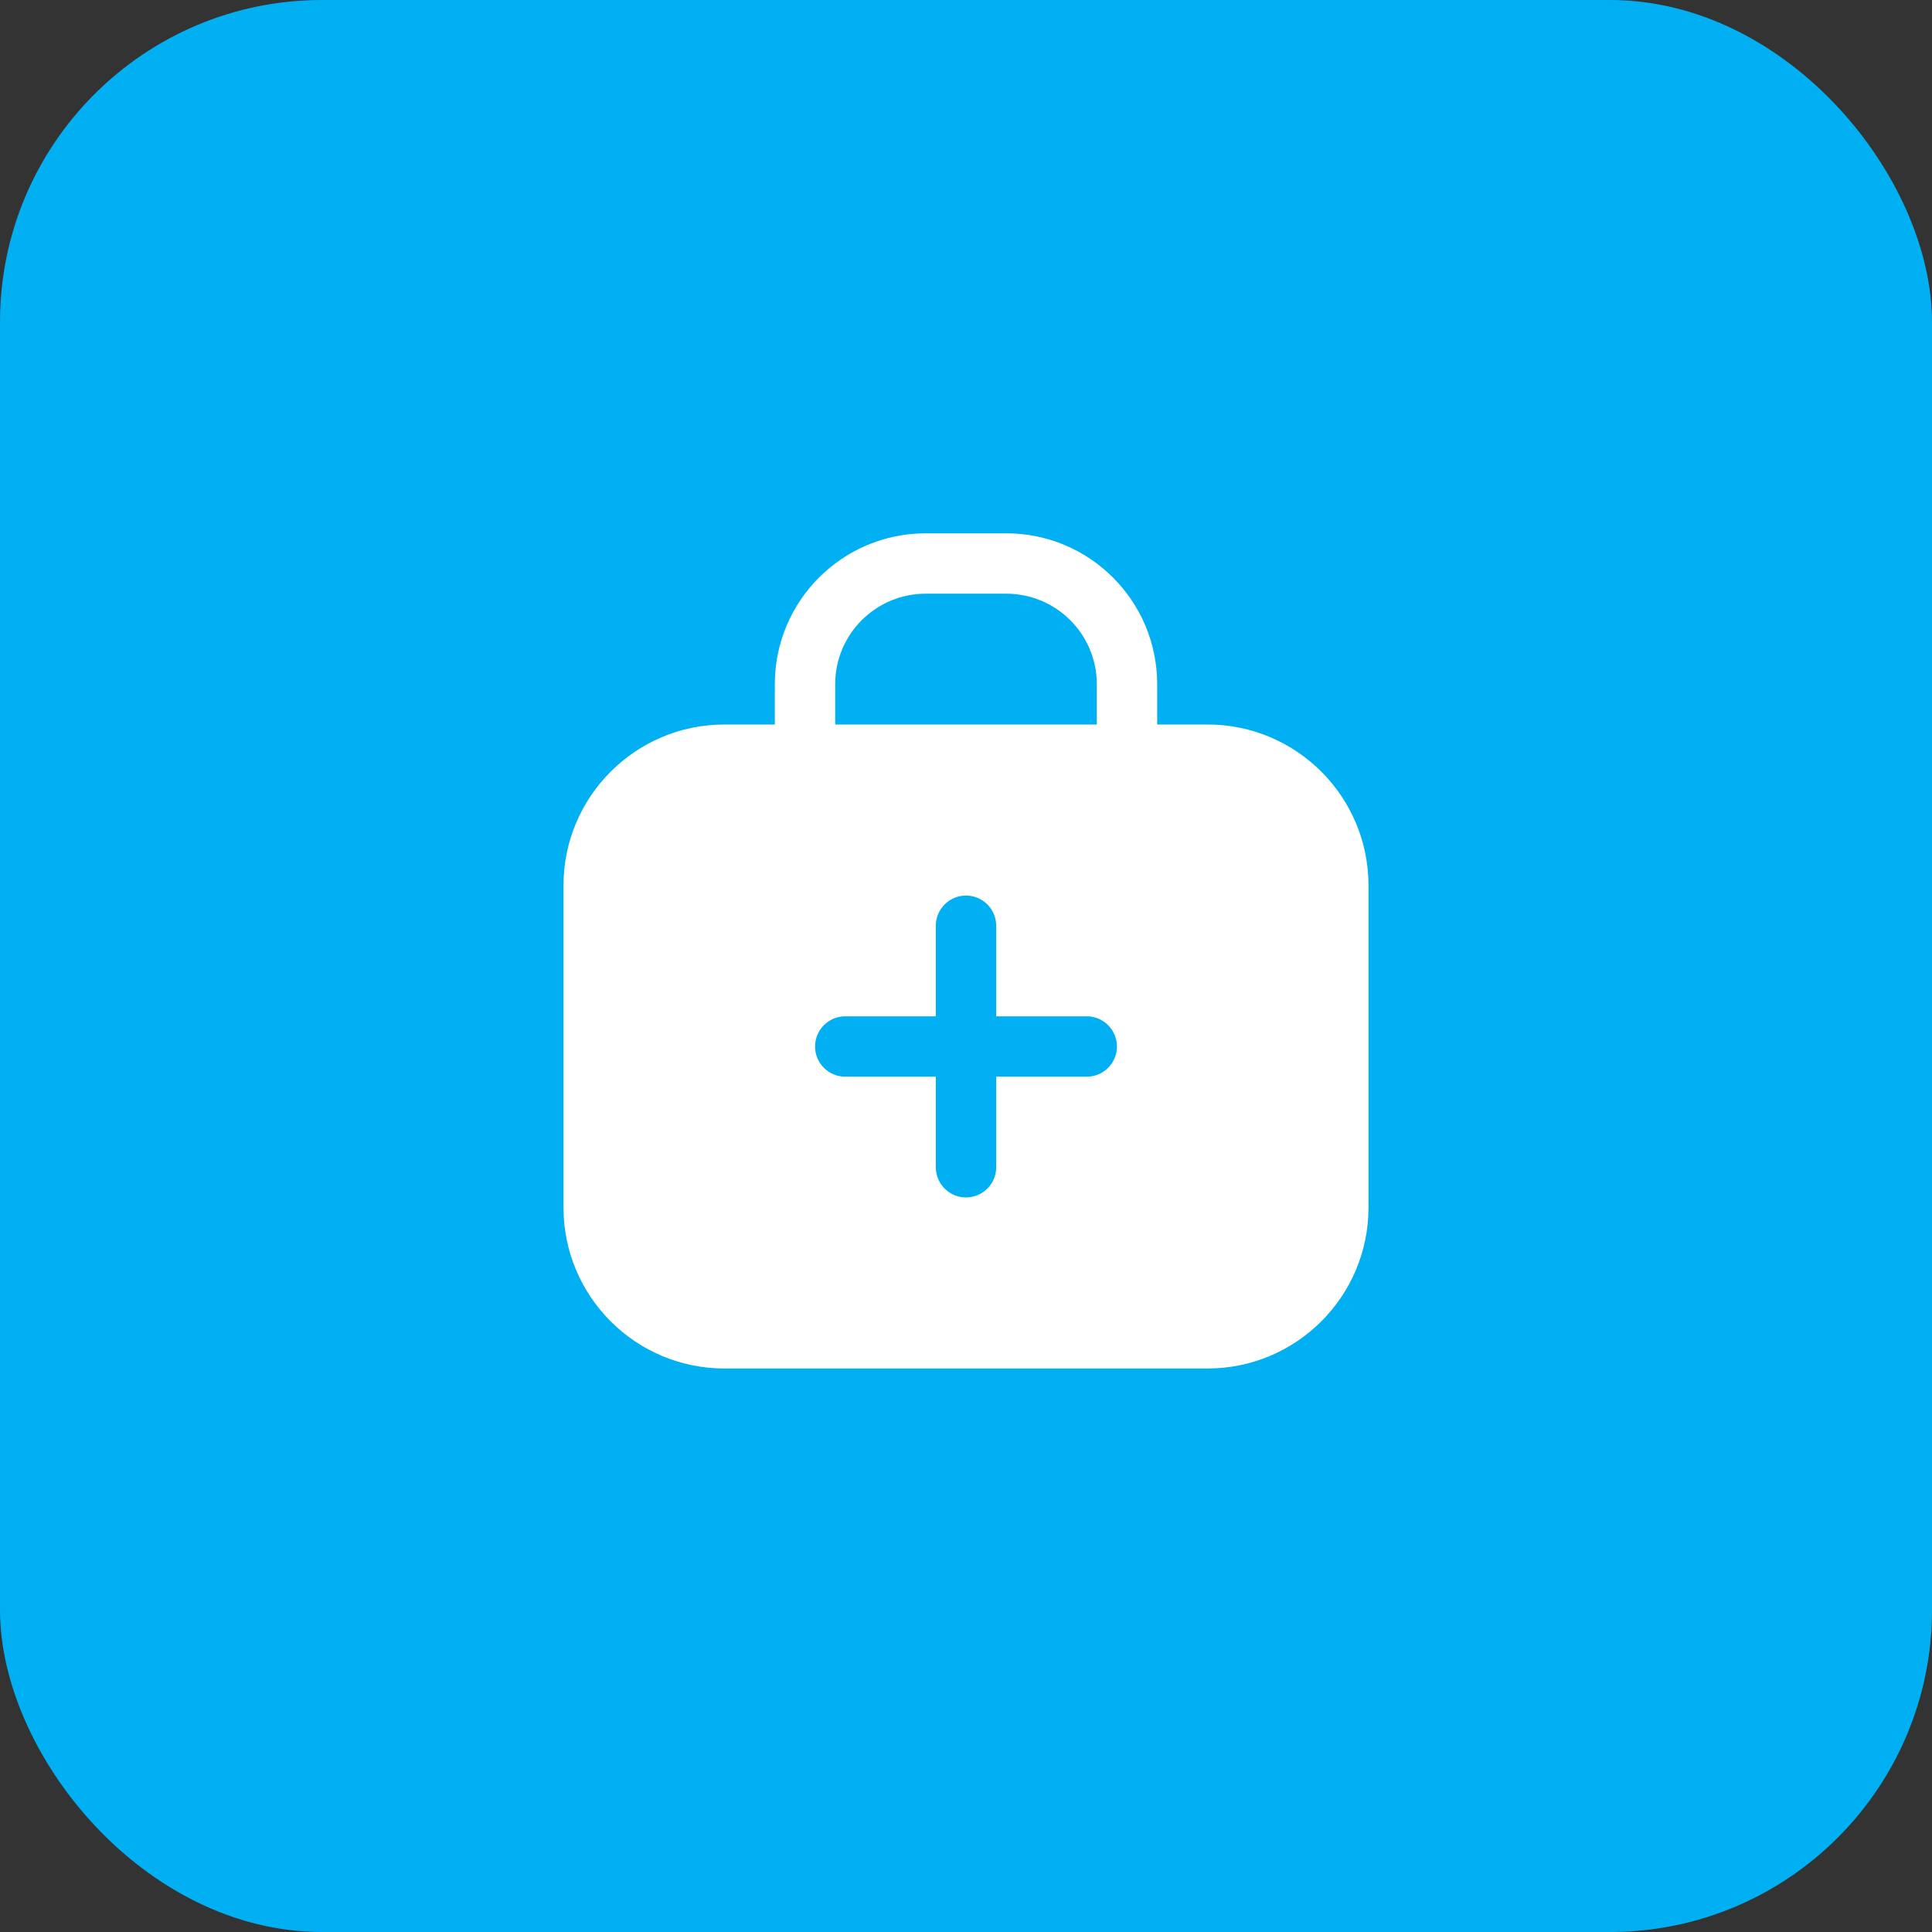
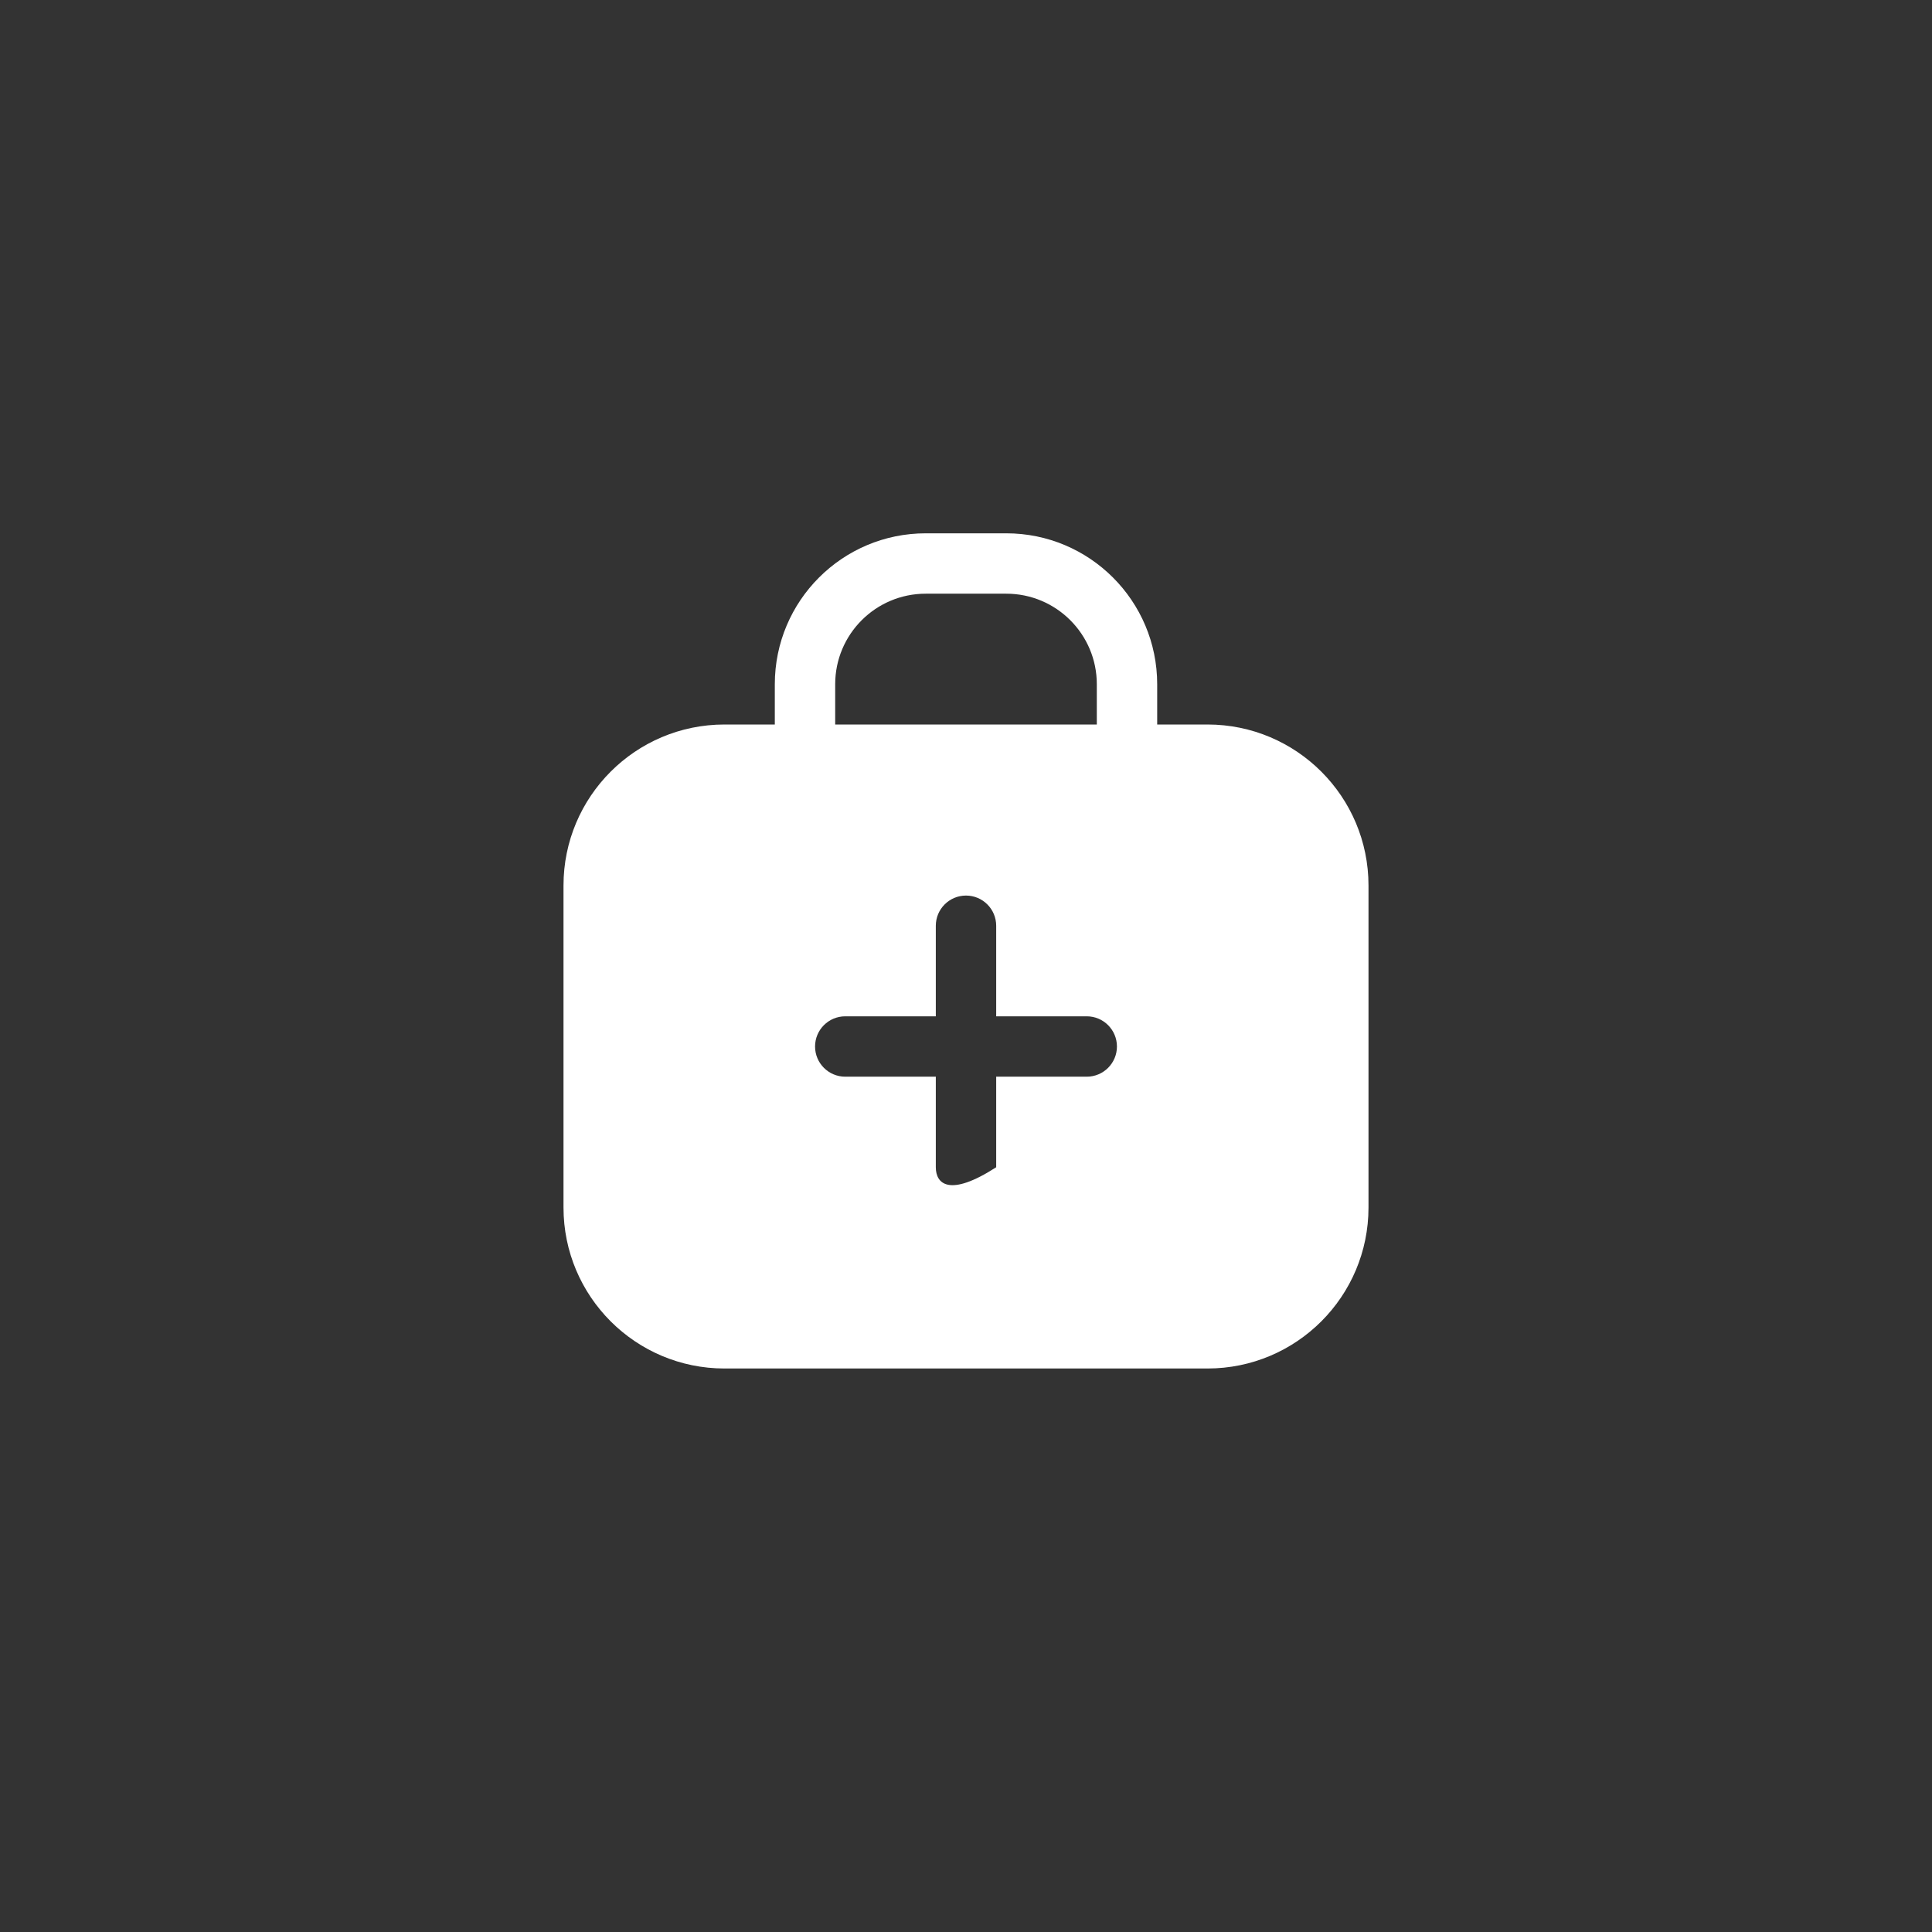
<svg xmlns="http://www.w3.org/2000/svg" width="48" height="48" viewBox="0 0 48 48" fill="none">
  <rect x="0" y="0" width="48" height="48" fill="#333333" stroke="none" />
-   <rect width="48" height="48" rx="8" fill="#00B0F2" />
-   <path fill-rule="evenodd" clip-rule="evenodd" d="M20.75 17C20.75 15.757 21.757 14.75 23 14.75H25C26.243 14.75 27.25 15.757 27.25 17V18H20.75V17ZM19.25 18V17C19.25 14.929 20.929 13.25 23 13.25H25C27.071 13.25 28.75 14.929 28.75 17V18H30C32.209 18 34 19.791 34 22V30C34 32.209 32.209 34 30 34H18C15.791 34 14 32.209 14 30V22C14 19.791 15.791 18 18 18H19.25ZM24 22.25C24.414 22.25 24.75 22.586 24.75 23V25.25H27C27.414 25.25 27.75 25.586 27.75 26C27.75 26.414 27.414 26.75 27 26.75H24.75V29C24.75 29.414 24.414 29.75 24 29.75C23.586 29.75 23.25 29.414 23.25 29V26.75H21C20.586 26.75 20.25 26.414 20.25 26C20.25 25.586 20.586 25.25 21 25.25H23.25V23C23.25 22.586 23.586 22.25 24 22.25Z" fill="white" />
+   <path fill-rule="evenodd" clip-rule="evenodd" d="M20.75 17C20.75 15.757 21.757 14.75 23 14.75H25C26.243 14.75 27.25 15.757 27.25 17V18H20.75V17ZM19.25 18V17C19.25 14.929 20.929 13.25 23 13.25H25C27.071 13.25 28.75 14.929 28.75 17V18H30C32.209 18 34 19.791 34 22V30C34 32.209 32.209 34 30 34H18C15.791 34 14 32.209 14 30V22C14 19.791 15.791 18 18 18H19.25ZM24 22.25C24.414 22.25 24.75 22.586 24.75 23V25.25H27C27.414 25.25 27.75 25.586 27.75 26C27.75 26.414 27.414 26.75 27 26.75H24.75V29C23.586 29.75 23.25 29.414 23.25 29V26.75H21C20.586 26.75 20.25 26.414 20.25 26C20.25 25.586 20.586 25.25 21 25.25H23.25V23C23.25 22.586 23.586 22.25 24 22.25Z" fill="white" />
</svg>